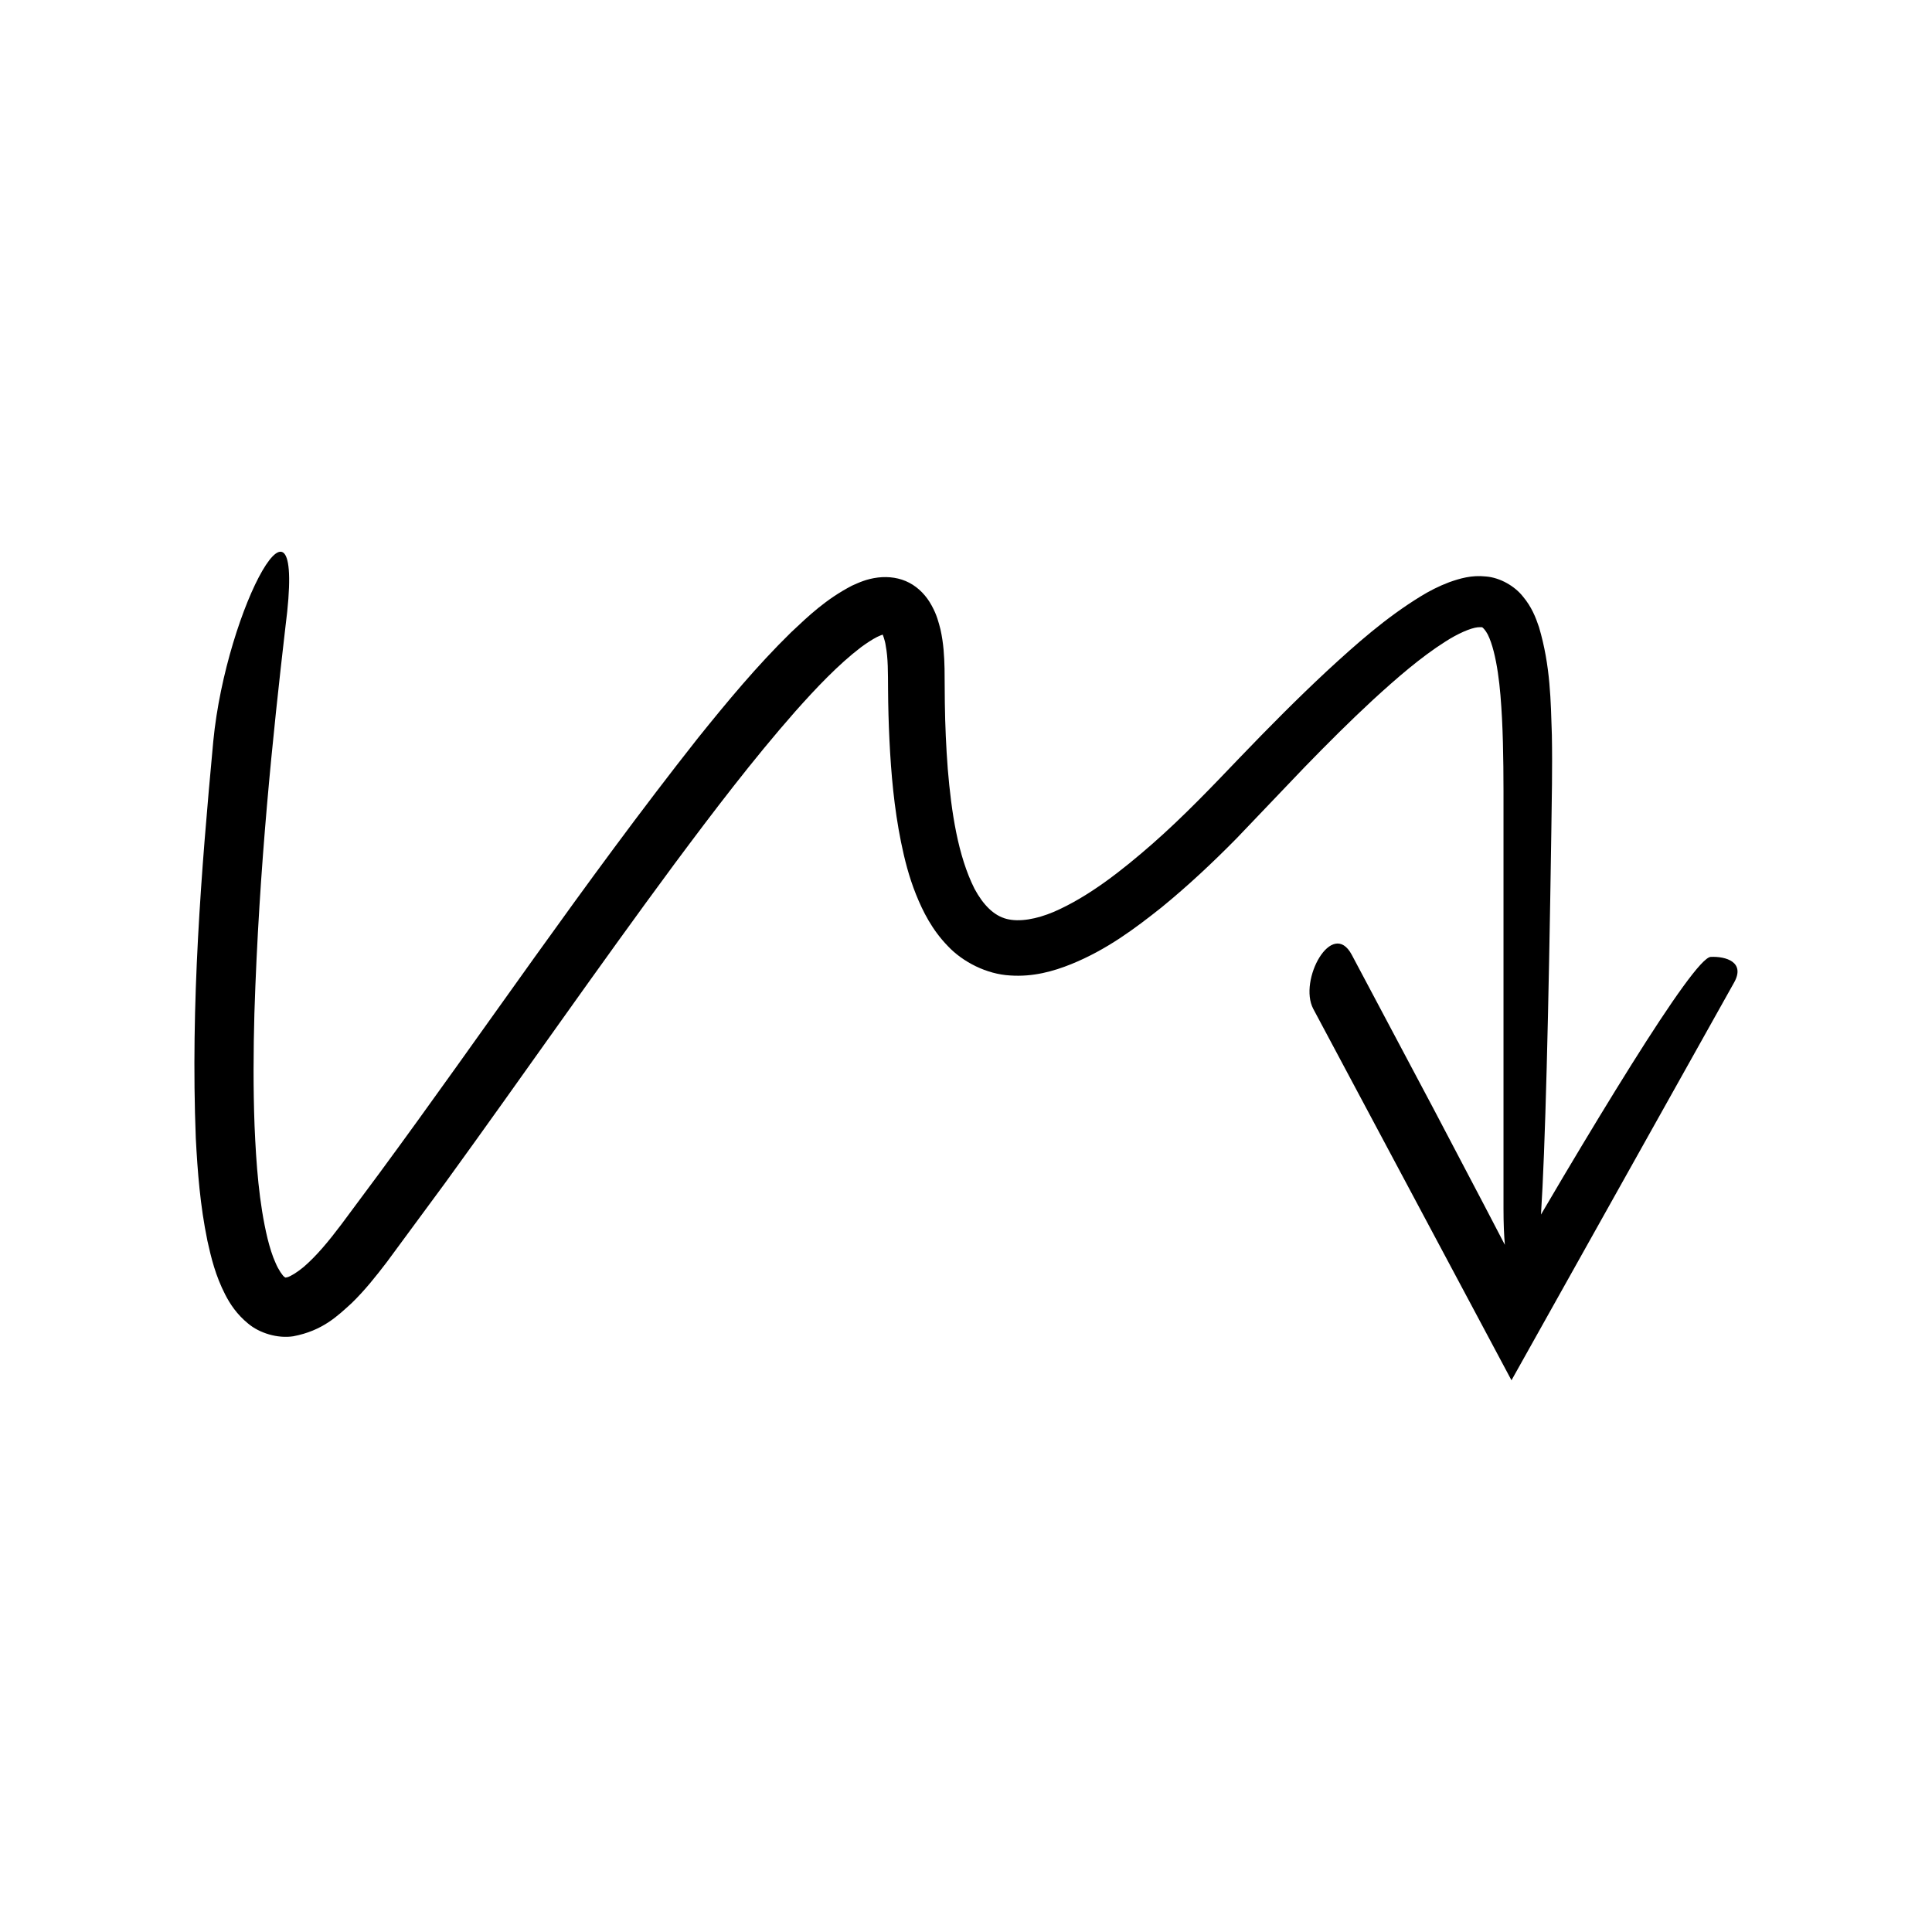
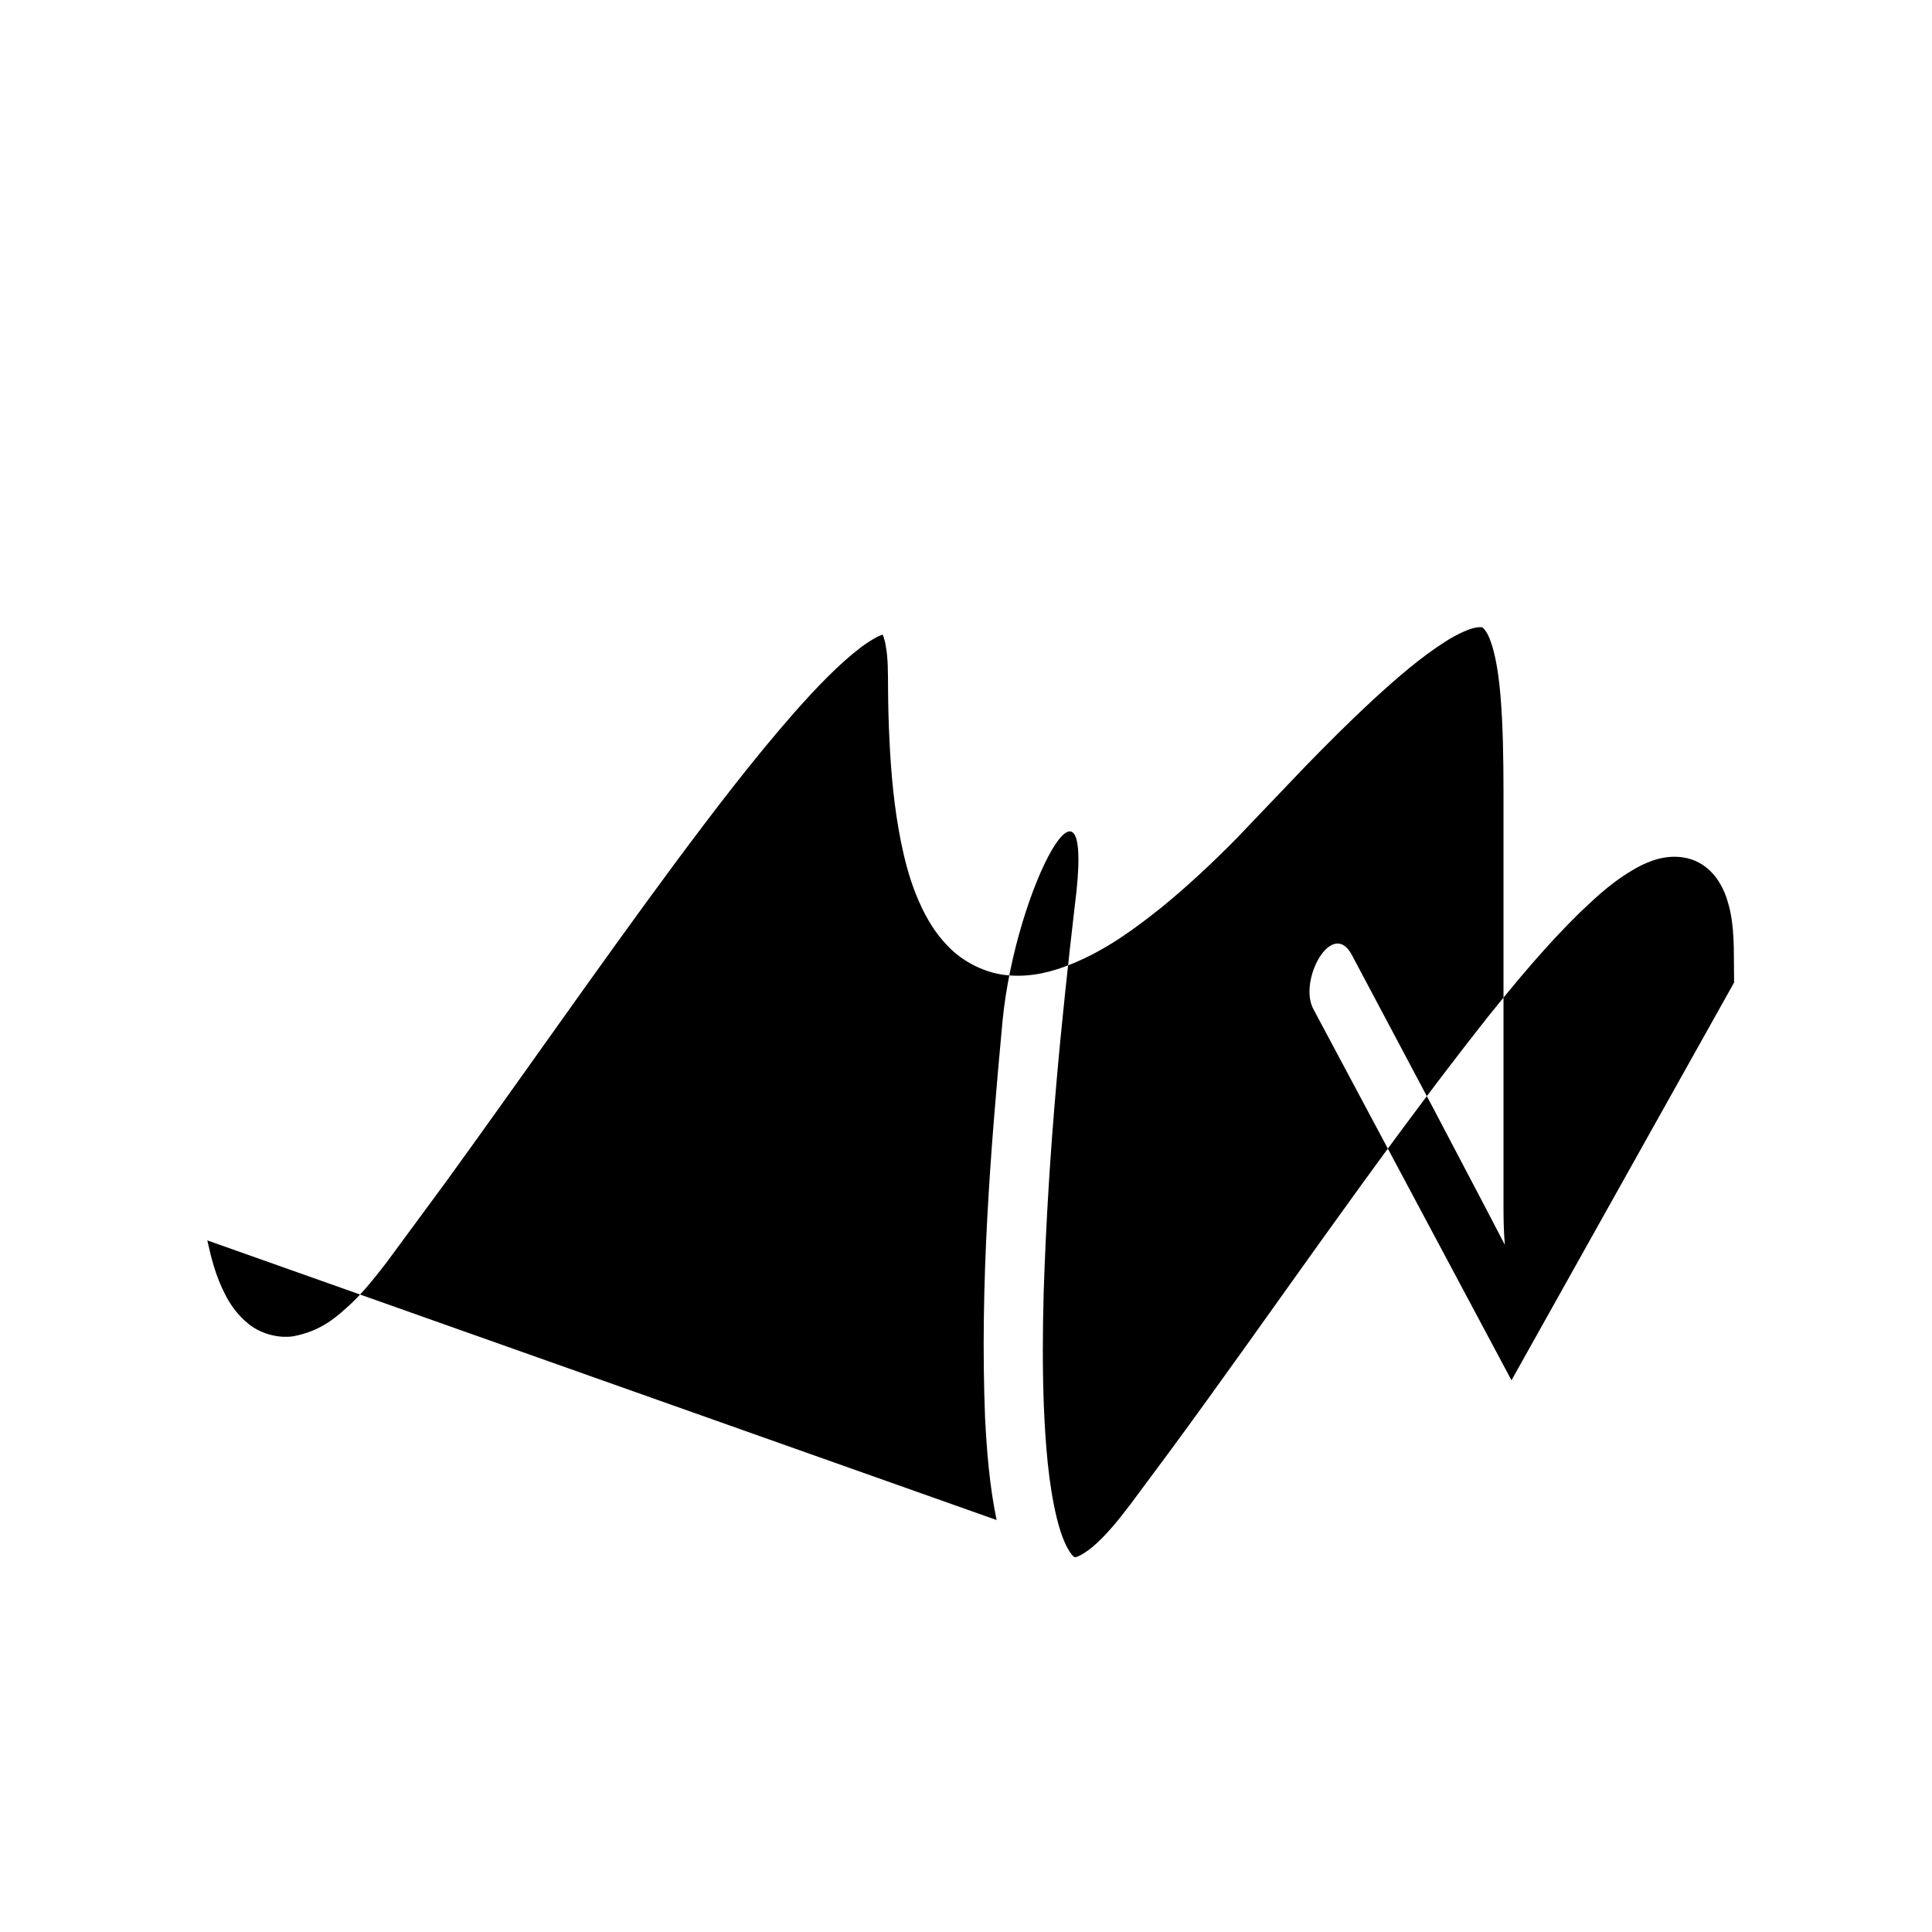
<svg xmlns="http://www.w3.org/2000/svg" fill="#000000" width="800px" height="800px" version="1.1" viewBox="144 144 512 512">
-   <path d="m198.94 472.72c1.031 4.644 2.156 9.324 4.75 14.371 1.273 2.477 3.062 5.215 6.059 7.664 3.012 2.539 7.812 4.008 11.953 3.375 7.82-1.477 11.797-5.434 15.469-8.766 3.594-3.484 6.492-7.195 9.273-10.809l15.539-21.086c20.469-28.215 40.234-56.785 60.793-84.566 10.301-13.844 20.758-27.598 31.93-40.305 5.574-6.273 11.441-12.469 17.453-17.062 1.484-1.086 2.969-2.07 4.289-2.742l0.914-0.406 0.523-0.188 0.047-0.016c-0.129-0.309 0.602 1.391 0.797 2.953 0.637 3.336 0.582 7.004 0.617 11.641 0.031 4.426 0.148 8.871 0.367 13.332 0.434 8.922 1.223 17.914 3.07 27.059 0.93 4.57 2.094 9.18 3.957 13.836 1.855 4.617 4.281 9.406 8.406 13.672 4.012 4.297 10.383 7.496 16.531 7.832 6.148 0.426 11.492-1.113 16.168-2.984 9.438-3.824 16.855-9.398 23.992-15.066 7.047-5.758 13.574-11.891 19.812-18.219l18.043-18.895c5.981-6.16 12.039-12.223 18.254-17.965 6.203-5.676 12.633-11.273 19.133-15.375 3.156-2.039 6.641-3.594 8.582-3.773 0.953-0.043 1.148-0.043 1.246 0.086 0.168 0.137 0.758 0.691 1.363 1.832 1.215 2.406 2.106 6.227 2.672 10.07 0.594 3.891 0.879 8.051 1.105 12.219 0.422 8.402 0.402 16.914 0.395 25.648v104.23c0 3.894 0.137 7.004 0.359 9.574-1.824-3.5-3.648-7.004-5.453-10.461-4.582-8.719-9.062-17.25-13.312-25.336-8.57-16.141-16.203-30.508-21.805-41.062-5.191-9.727-14.242 6.758-10.191 14.352l52.516 98.406 58.996-105.41c3.027-5.41-2.156-6.984-6.195-6.793-2.297 0.109-10.203 11.352-20.953 28.473-5.375 8.562-11.461 18.594-17.914 29.441-1.98 3.356-4.062 6.887-6.117 10.371 1.113-16.906 2.016-52.926 2.742-101.52 0.105-8.109 0.312-16.605 0.145-25.562-0.305-8.98-0.34-18.227-3.418-28.617-0.875-2.594-1.961-5.363-4.242-8.078-2.129-2.719-6.023-5.031-9.828-5.324-3.836-0.414-6.926 0.543-9.723 1.523-2.769 1.051-5.273 2.332-7.57 3.75-9.246 5.672-17.043 12.602-24.863 19.809-7.769 7.238-15.352 14.887-22.93 22.777-7.57 7.922-14.977 15.688-23.207 22.922-8.137 7.121-16.941 14.078-26.207 18.098-4.582 1.941-9.195 2.762-12.57 1.855-3.309-0.855-6.141-3.684-8.441-7.957-4.422-8.766-6.152-20.398-7.098-31.789-0.438-5.762-0.699-11.602-0.777-17.492l-0.074-9.047c-0.078-3.316-0.25-6.684-1.082-10.426-0.508-1.922-0.934-3.785-2.34-6.332-1.367-2.535-3.398-4.695-5.914-6.019-2.512-1.328-5.441-1.734-8.293-1.398-3.094 0.383-5.086 1.355-6.902 2.16-6.898 3.59-11.504 8-16.18 12.41-9.098 8.918-16.941 18.406-24.641 27.973-30.348 38.449-57.234 78.426-84.379 115.26-3.402 4.582-6.785 9.137-10.145 13.66-3.285 4.359-6.57 8.344-10 11.277-1.645 1.359-3.398 2.461-4.332 2.707-0.957 0.129-0.18 0.141-0.699-0.059-0.508-0.336-1.598-1.891-2.387-3.762-0.852-1.855-1.535-4.121-2.117-6.434-2.277-9.426-3.016-19.828-3.445-29.859-0.379-10.094-0.305-20.074-0.043-29.801 1.23-38.961 4.914-73.887 8.23-102.5 5.777-44.551-15.688-5.176-19.125 30.336-3.238 34.797-6.023 69.621-4.637 105.19 0.469 8.91 1.152 17.855 3.059 27.105z" />
+   <path d="m198.94 472.72c1.031 4.644 2.156 9.324 4.75 14.371 1.273 2.477 3.062 5.215 6.059 7.664 3.012 2.539 7.812 4.008 11.953 3.375 7.82-1.477 11.797-5.434 15.469-8.766 3.594-3.484 6.492-7.195 9.273-10.809l15.539-21.086c20.469-28.215 40.234-56.785 60.793-84.566 10.301-13.844 20.758-27.598 31.93-40.305 5.574-6.273 11.441-12.469 17.453-17.062 1.484-1.086 2.969-2.07 4.289-2.742l0.914-0.406 0.523-0.188 0.047-0.016c-0.129-0.309 0.602 1.391 0.797 2.953 0.637 3.336 0.582 7.004 0.617 11.641 0.031 4.426 0.148 8.871 0.367 13.332 0.434 8.922 1.223 17.914 3.07 27.059 0.93 4.57 2.094 9.18 3.957 13.836 1.855 4.617 4.281 9.406 8.406 13.672 4.012 4.297 10.383 7.496 16.531 7.832 6.148 0.426 11.492-1.113 16.168-2.984 9.438-3.824 16.855-9.398 23.992-15.066 7.047-5.758 13.574-11.891 19.812-18.219l18.043-18.895c5.981-6.16 12.039-12.223 18.254-17.965 6.203-5.676 12.633-11.273 19.133-15.375 3.156-2.039 6.641-3.594 8.582-3.773 0.953-0.043 1.148-0.043 1.246 0.086 0.168 0.137 0.758 0.691 1.363 1.832 1.215 2.406 2.106 6.227 2.672 10.07 0.594 3.891 0.879 8.051 1.105 12.219 0.422 8.402 0.402 16.914 0.395 25.648v104.23c0 3.894 0.137 7.004 0.359 9.574-1.824-3.5-3.648-7.004-5.453-10.461-4.582-8.719-9.062-17.25-13.312-25.336-8.57-16.141-16.203-30.508-21.805-41.062-5.191-9.727-14.242 6.758-10.191 14.352l52.516 98.406 58.996-105.41l-0.074-9.047c-0.078-3.316-0.25-6.684-1.082-10.426-0.508-1.922-0.934-3.785-2.34-6.332-1.367-2.535-3.398-4.695-5.914-6.019-2.512-1.328-5.441-1.734-8.293-1.398-3.094 0.383-5.086 1.355-6.902 2.16-6.898 3.59-11.504 8-16.18 12.41-9.098 8.918-16.941 18.406-24.641 27.973-30.348 38.449-57.234 78.426-84.379 115.26-3.402 4.582-6.785 9.137-10.145 13.66-3.285 4.359-6.57 8.344-10 11.277-1.645 1.359-3.398 2.461-4.332 2.707-0.957 0.129-0.18 0.141-0.699-0.059-0.508-0.336-1.598-1.891-2.387-3.762-0.852-1.855-1.535-4.121-2.117-6.434-2.277-9.426-3.016-19.828-3.445-29.859-0.379-10.094-0.305-20.074-0.043-29.801 1.23-38.961 4.914-73.887 8.23-102.5 5.777-44.551-15.688-5.176-19.125 30.336-3.238 34.797-6.023 69.621-4.637 105.19 0.469 8.91 1.152 17.855 3.059 27.105z" />
</svg>